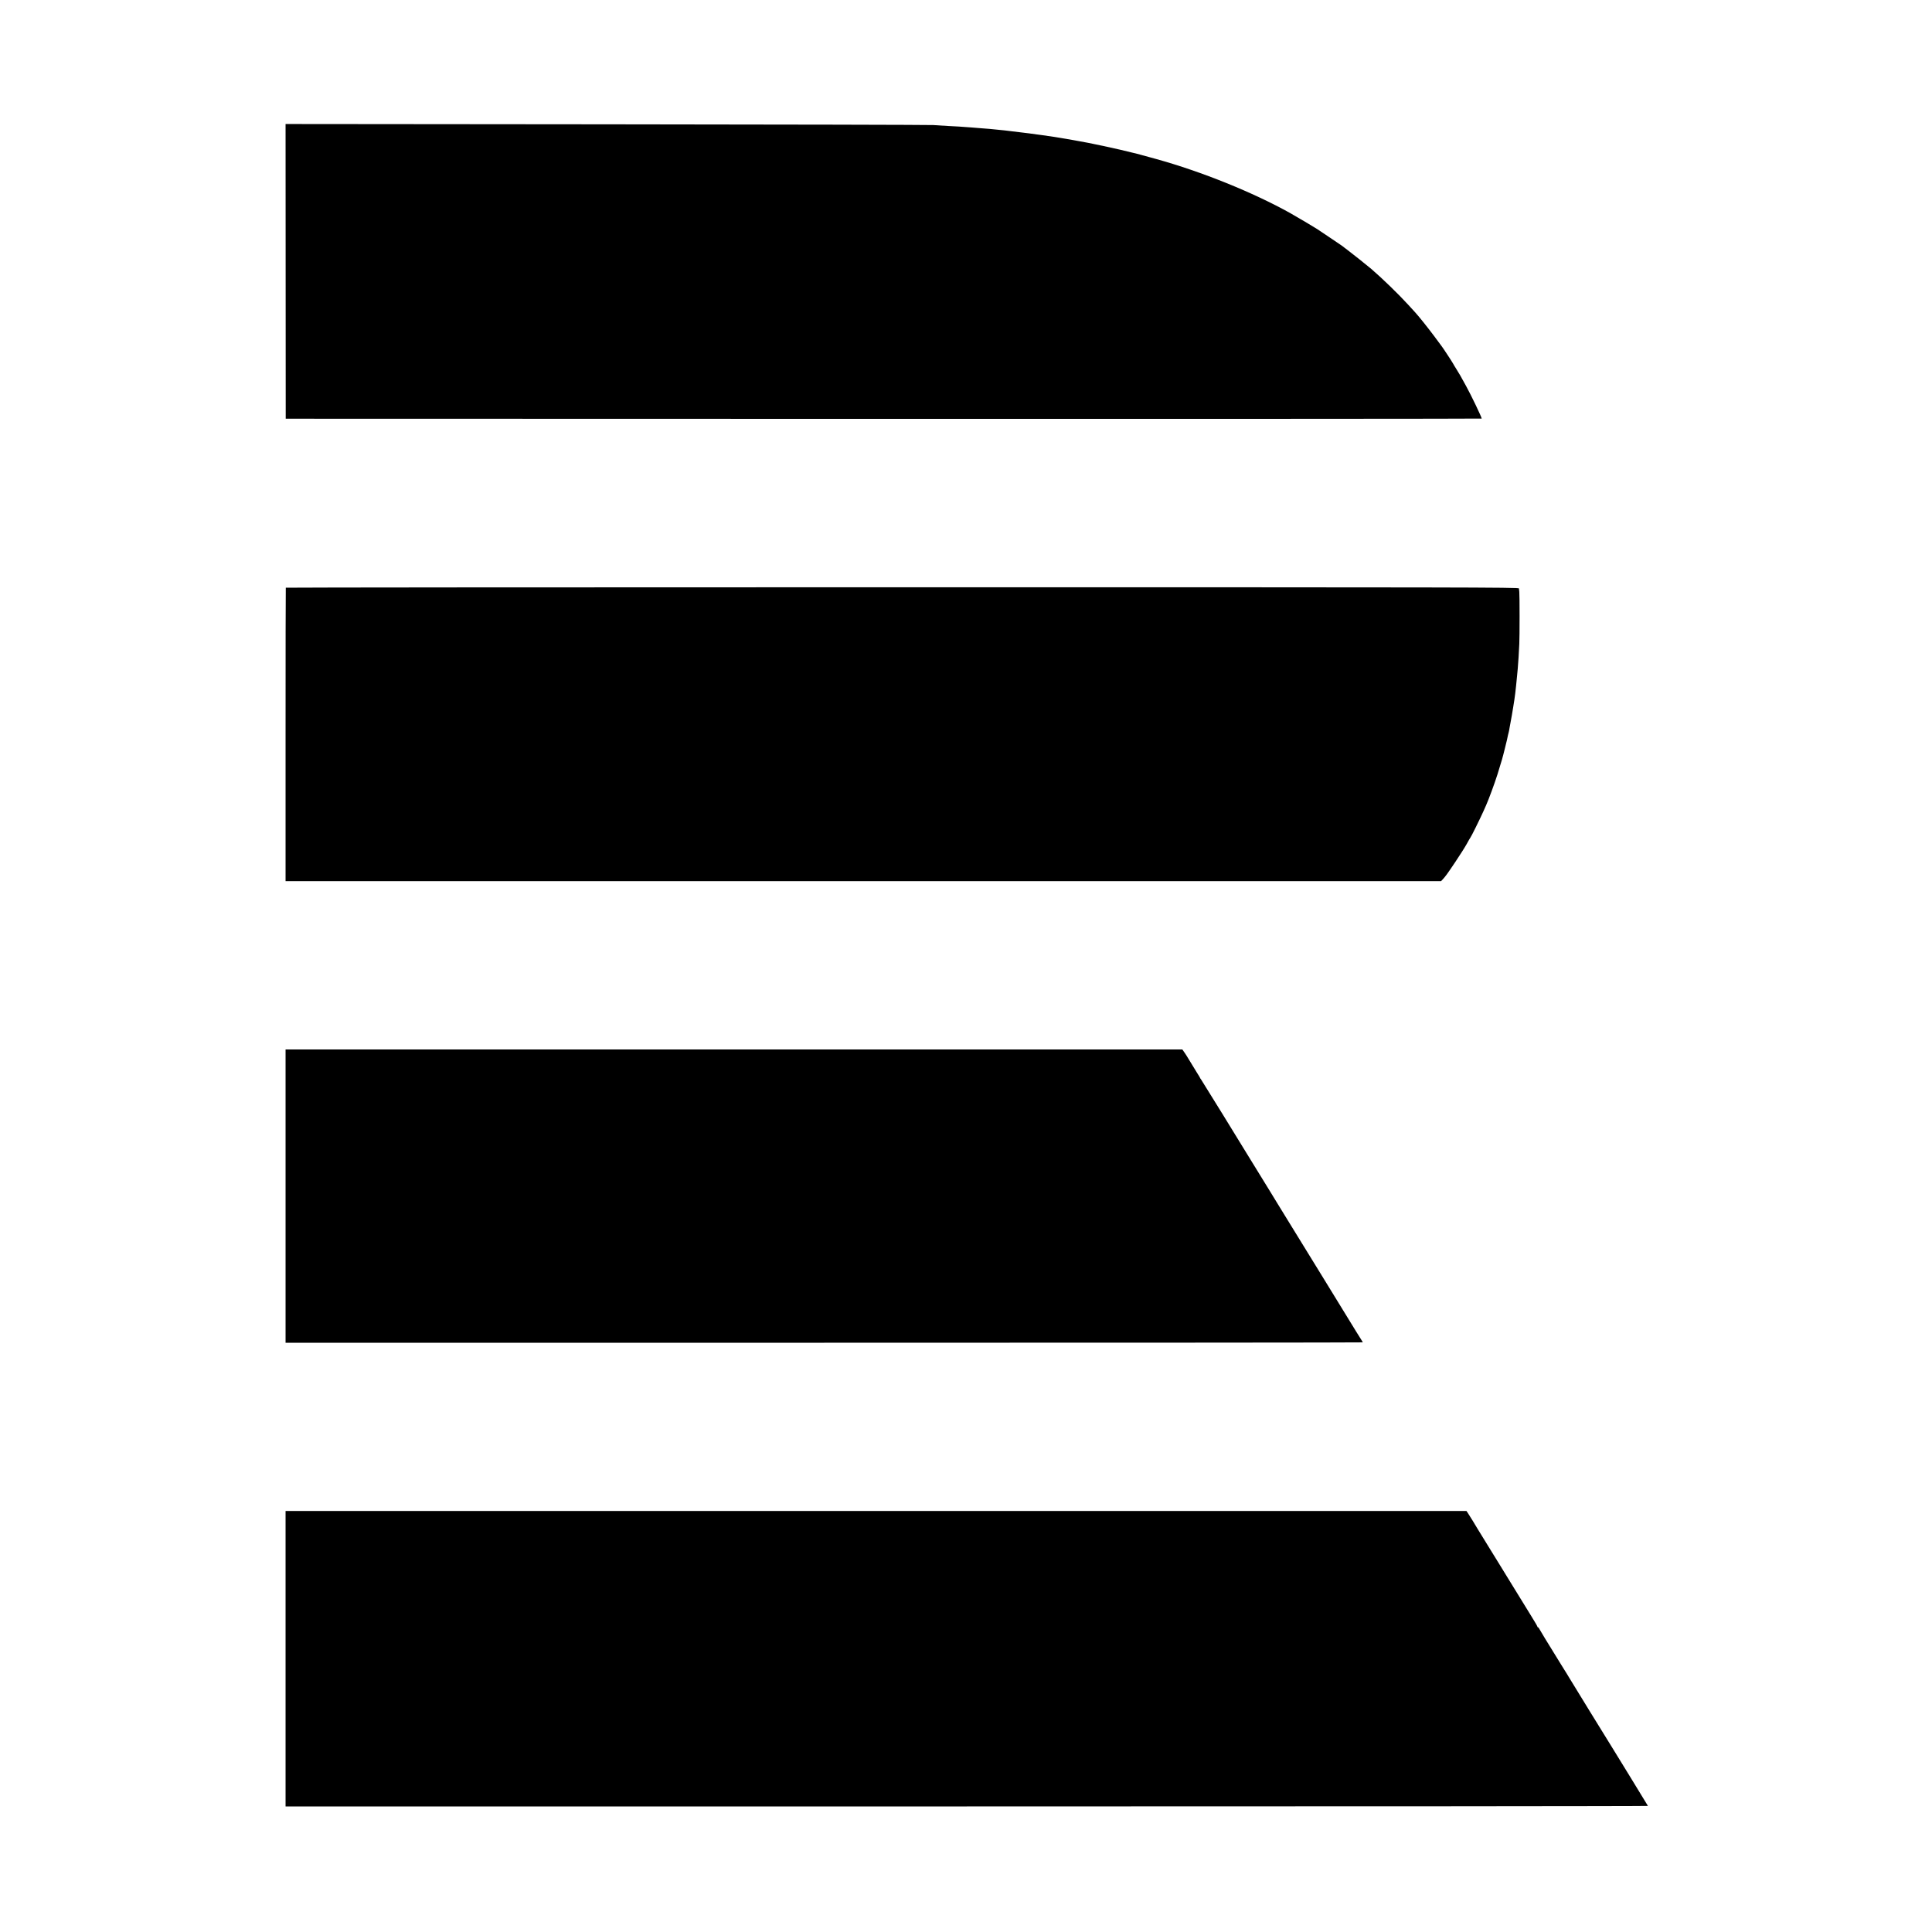
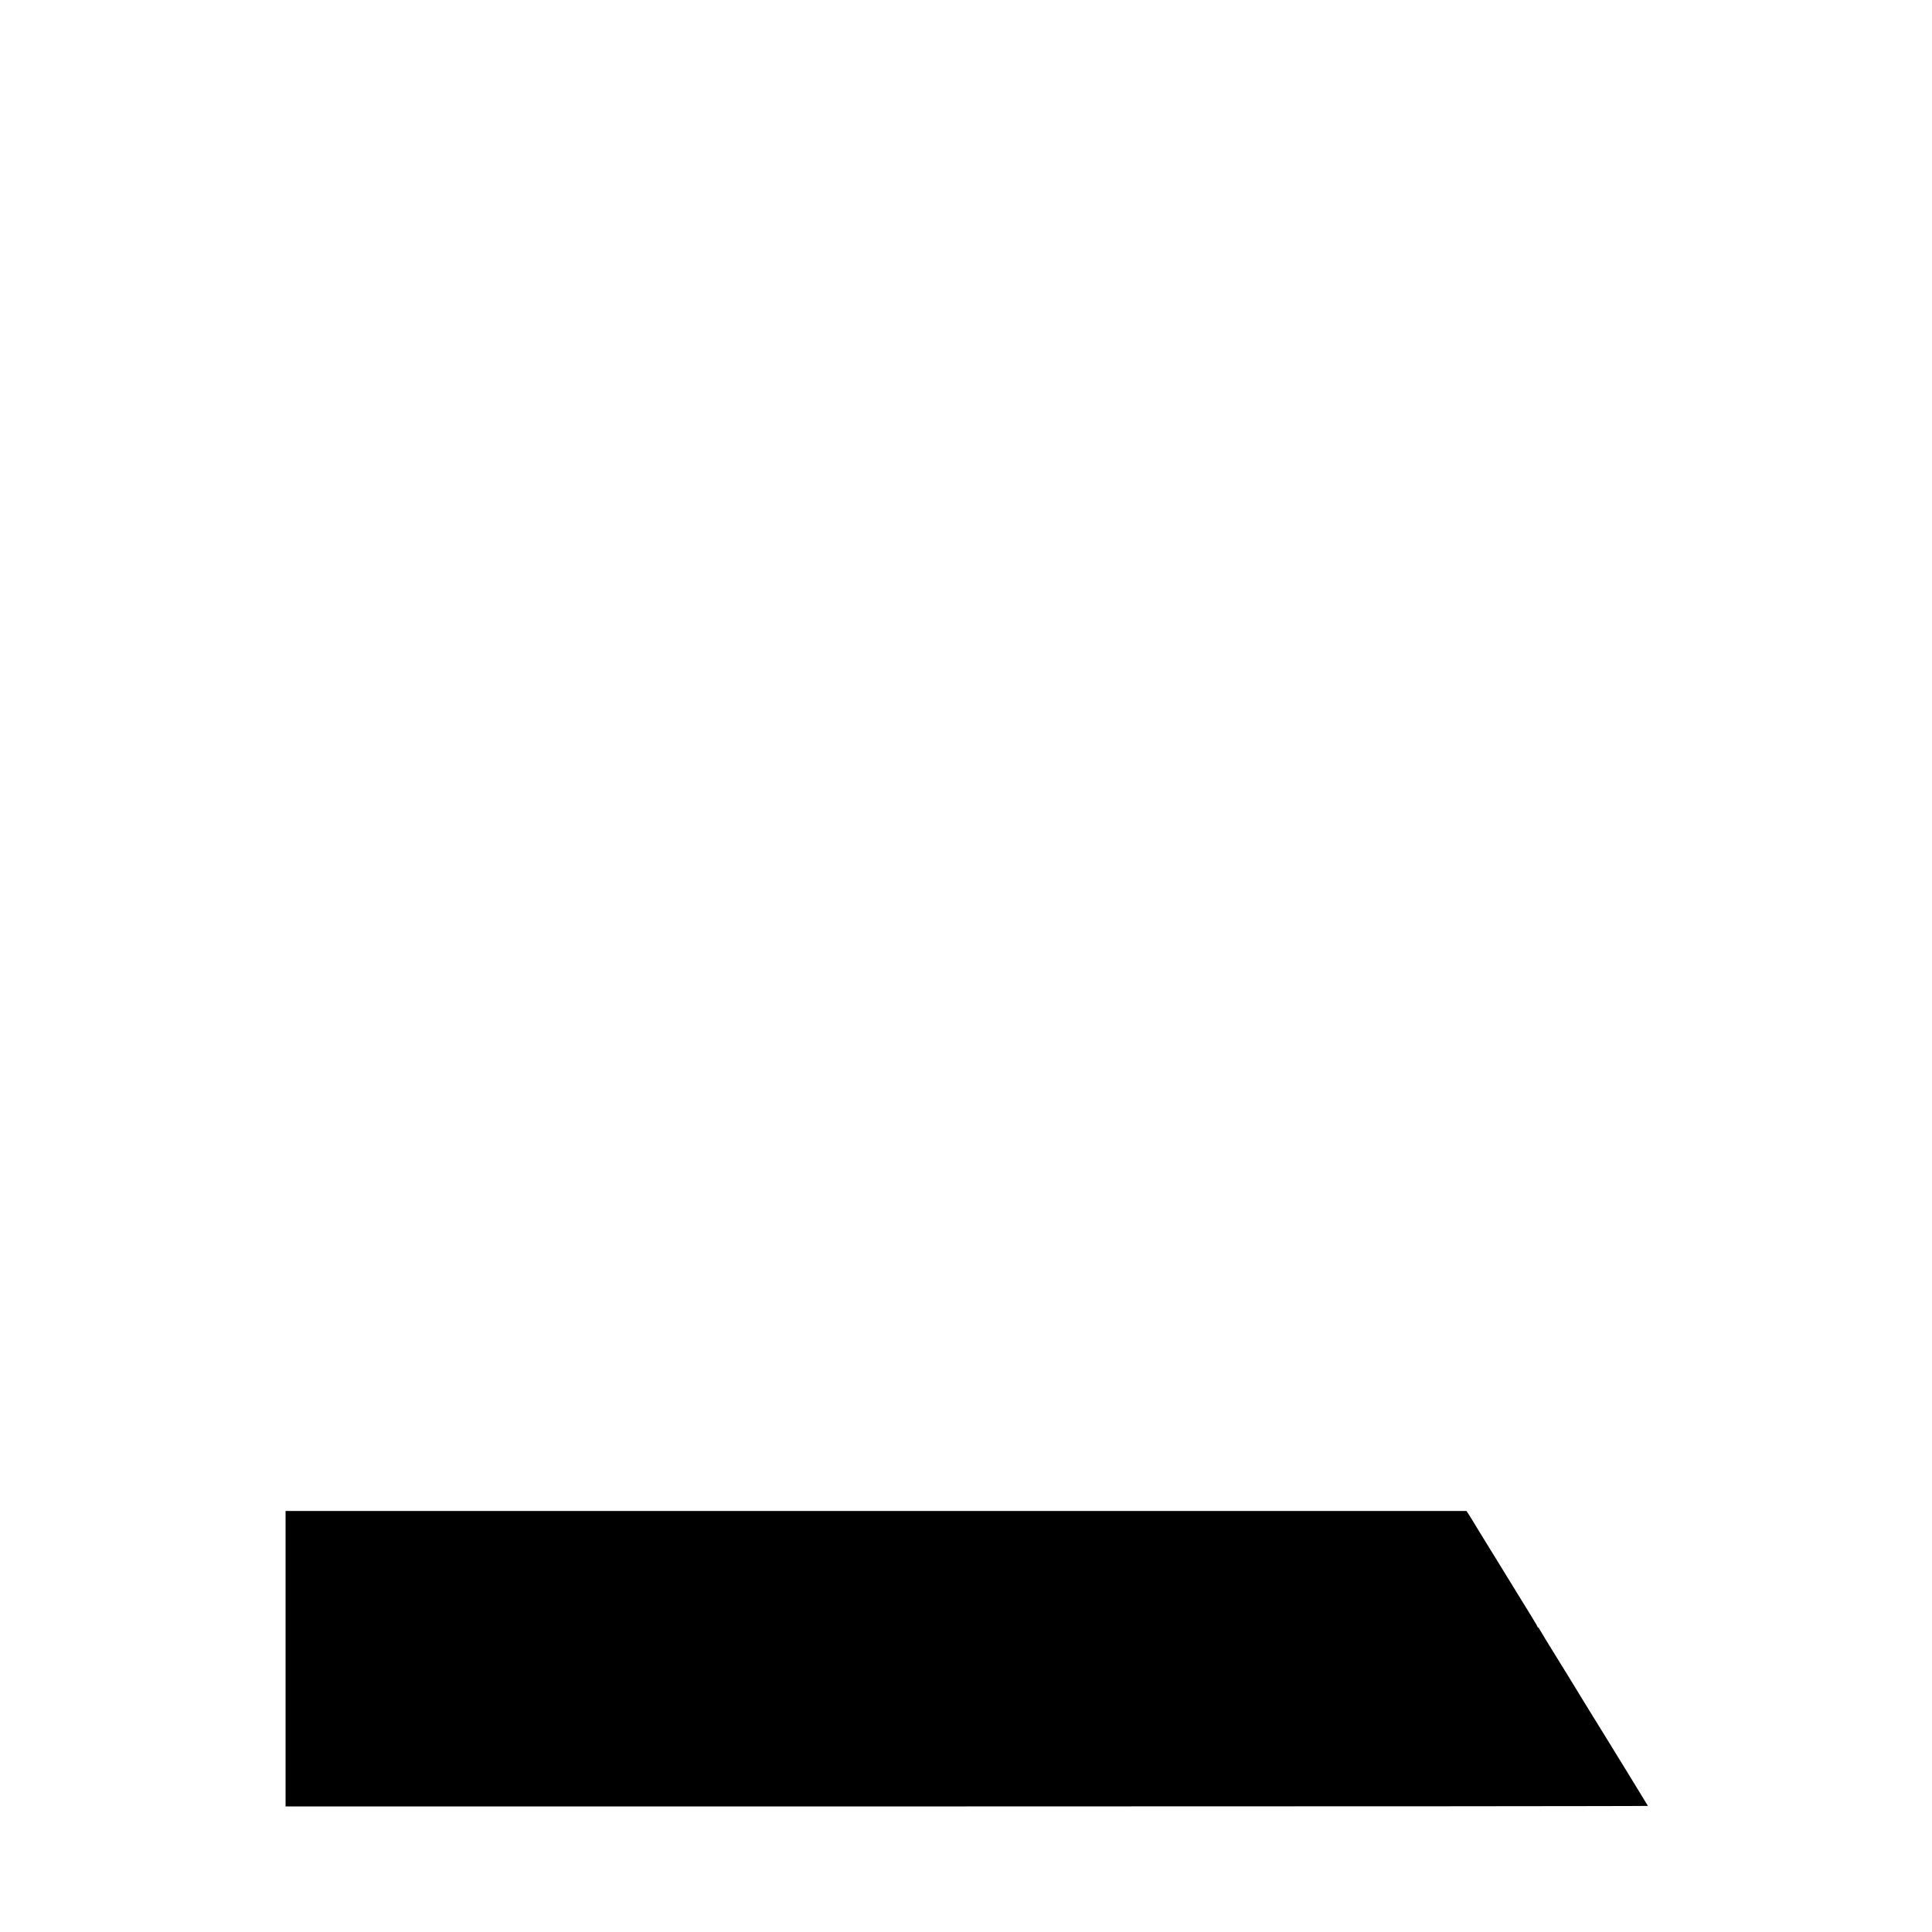
<svg xmlns="http://www.w3.org/2000/svg" version="1.0" width="2600pt" height="2600pt" viewBox="0 0 2600 2600" preserveAspectRatio="xMidYMid meet">
  <g transform="translate(0,2600) scale(0.1,-0.1)" fill="#000000" stroke="none">
-     <path d="M3844 22348 l1 -1983 8048 -2 c4426 -1 8047 1 8047 4 0 18 -141 313 -210 438 -76 139 -91 165 -129 225 -23 36 -44 72 -48 80 -7 15 -138 215 -154 234 -5 6 -52 69 -104 140 -80 107 -207 266 -250 312 -5 6 -48 53 -95 104 -128 140 -344 350 -496 481 -44 38 -273 220 -319 254 -22 16 -42 31 -45 34 -8 9 -58 43 -213 147 -78 52 -146 98 -152 102 -16 12 -292 175 -365 216 -500 278 -1185 555 -1800 726 -69 19 -258 71 -275 75 -5 1 -21 5 -35 8 -184 48 -620 141 -754 162 -21 4 -48 9 -60 11 -32 6 -186 32 -231 39 -22 3 -51 7 -65 10 -35 5 -248 35 -290 40 -19 2 -71 9 -115 14 -44 6 -100 12 -125 15 -25 3 -65 8 -90 11 -25 2 -70 7 -100 10 -30 3 -75 7 -100 10 -25 2 -76 7 -115 9 -38 3 -100 8 -137 11 -132 10 -204 15 -318 20 -63 4 -149 9 -190 12 -41 3 -2019 8 -4396 10 l-4321 4 1 -1983z" />
-     <path d="M3846 18091 c-2 -3 -3 -893 -3 -1977 l0 -1972 7775 0 7775 0 21 22 c39 42 60 71 171 236 61 91 131 201 155 245 24 44 46 82 49 85 8 6 129 252 171 345 17 39 35 79 40 90 33 73 115 295 153 416 61 197 66 214 97 339 29 115 34 138 44 188 3 13 7 31 10 40 3 9 7 33 10 52 3 19 8 46 11 60 3 14 13 66 21 115 8 50 17 101 19 115 22 131 32 214 51 415 3 33 7 76 9 95 2 19 7 87 11 150 3 63 8 147 10 185 5 87 5 659 0 700 -2 17 -4 37 -5 46 -1 15 -688 16 -8296 16 -4563 0 -8297 -3 -8299 -6z" />
-     <path d="M3843 9904 l0 -1974 7249 0 c3986 0 7248 2 7248 5 0 2 -17 31 -37 62 -21 32 -43 67 -49 78 -6 11 -209 342 -451 735 -242 393 -458 744 -480 780 -21 36 -80 130 -129 210 -49 80 -93 153 -99 162 -5 10 -77 127 -160 260 -82 134 -154 251 -160 260 -34 59 -606 985 -614 995 -6 7 -11 14 -11 17 0 2 -18 33 -40 67 -21 35 -60 98 -85 139 -64 105 -67 111 -92 146 l-22 31 -6034 0 -6034 0 0 -1973z" />
    <path d="M3843 3678 l0 -1988 9169 0 c5043 0 9167 3 9165 7 -12 22 -473 773 -492 803 -29 45 -554 898 -569 925 -6 11 -19 31 -27 45 -9 14 -46 72 -81 130 -190 307 -284 461 -293 480 -5 11 -13 20 -17 20 -5 0 -8 4 -8 9 0 5 -34 65 -77 133 -42 68 -118 191 -168 273 -51 83 -123 200 -160 260 -37 61 -75 122 -84 137 -9 15 -79 129 -156 253 -77 124 -149 241 -160 260 -32 55 -104 172 -128 208 l-22 33 -7946 0 -7946 0 0 -1988z" />
  </g>
</svg>